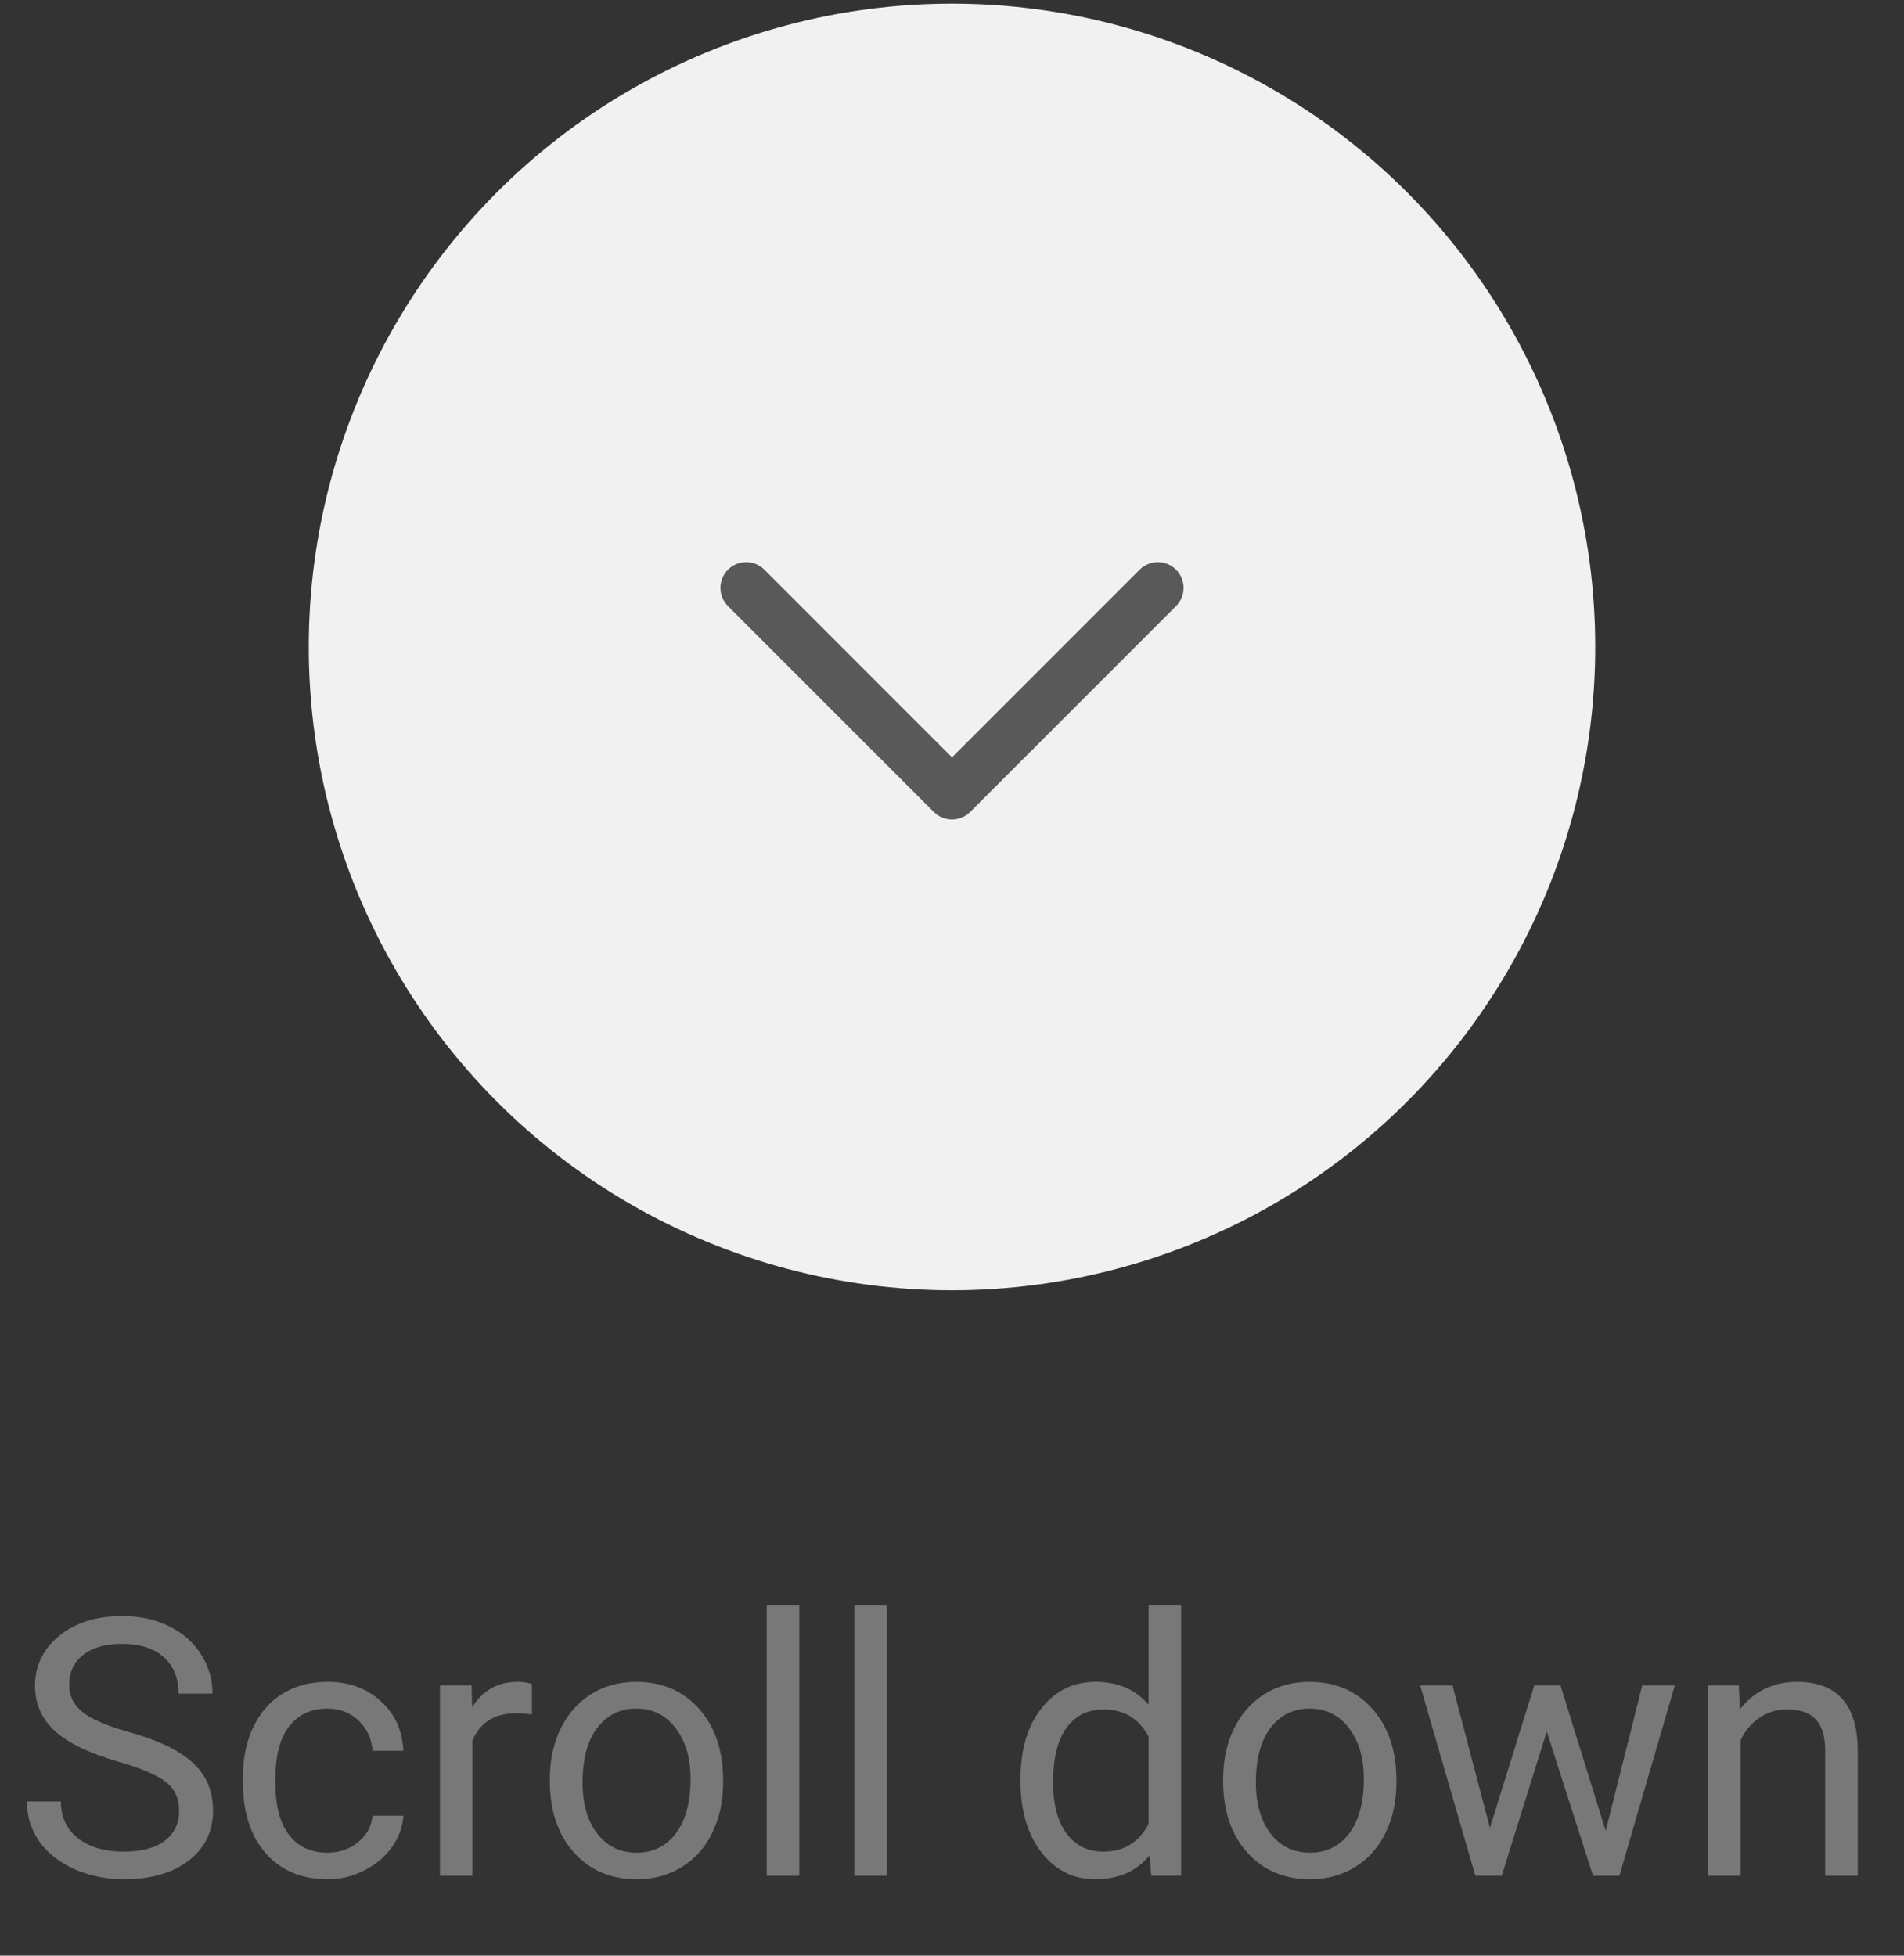
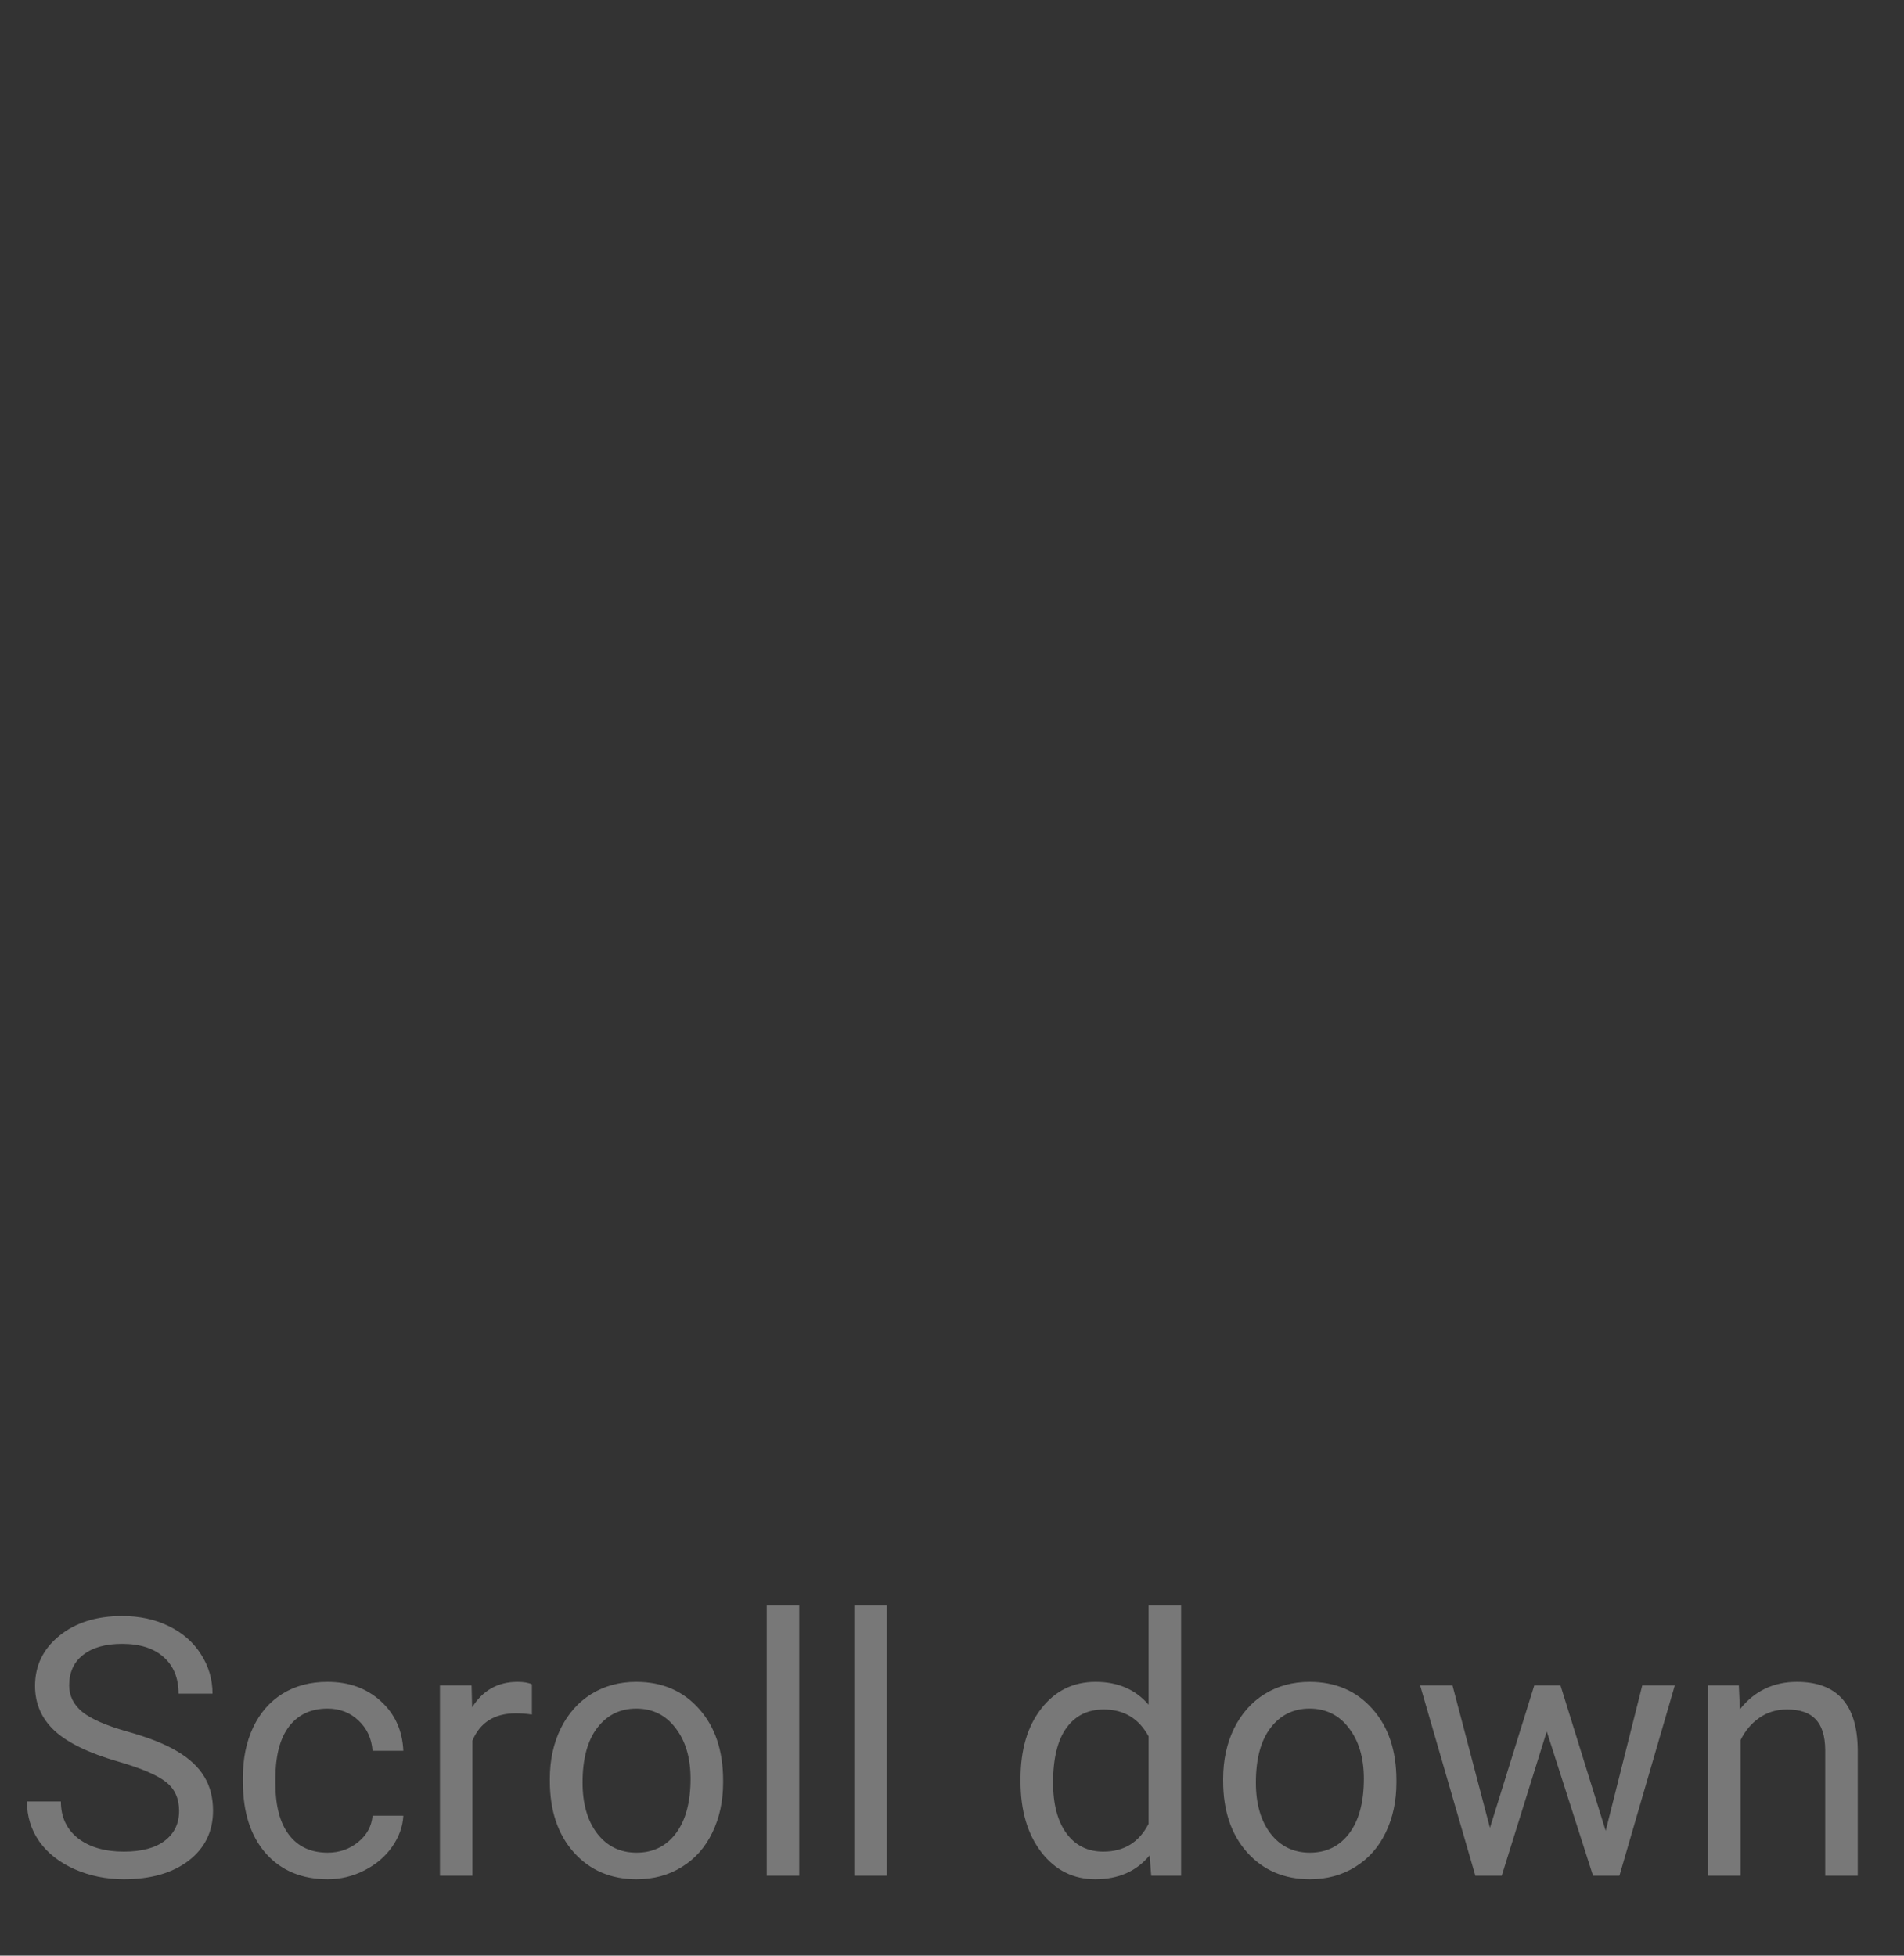
<svg xmlns="http://www.w3.org/2000/svg" width="74" height="76" viewBox="0 0 74 76" fill="none">
  <rect x="0" y="0" width="74" height="76" fill="#333333" stroke="none" />
  <path d="M4.588 68.456C3.462 68.132 2.642 67.736 2.127 67.266C1.617 66.792 1.361 66.209 1.361 65.516C1.361 64.732 1.673 64.085 2.298 63.575C2.927 63.06 3.743 62.802 4.745 62.802C5.429 62.802 6.037 62.934 6.57 63.199C7.108 63.463 7.523 63.828 7.814 64.293C8.111 64.757 8.259 65.266 8.259 65.817H6.939C6.939 65.215 6.748 64.744 6.365 64.402C5.982 64.055 5.442 63.882 4.745 63.882C4.098 63.882 3.592 64.026 3.228 64.313C2.868 64.596 2.688 64.99 2.688 65.496C2.688 65.901 2.858 66.245 3.2 66.528C3.547 66.806 4.132 67.061 4.957 67.293C5.786 67.526 6.434 67.783 6.898 68.066C7.368 68.344 7.714 68.67 7.938 69.043C8.165 69.417 8.279 69.857 8.279 70.363C8.279 71.169 7.965 71.817 7.336 72.304C6.707 72.787 5.866 73.029 4.813 73.029C4.13 73.029 3.492 72.899 2.899 72.639C2.307 72.375 1.849 72.015 1.525 71.559C1.206 71.103 1.047 70.586 1.047 70.007H2.366C2.366 70.609 2.587 71.085 3.029 71.436C3.476 71.782 4.071 71.956 4.813 71.956C5.506 71.956 6.037 71.814 6.406 71.532C6.775 71.249 6.96 70.864 6.96 70.376C6.96 69.889 6.789 69.513 6.447 69.249C6.105 68.98 5.486 68.715 4.588 68.456ZM12.736 71.997C13.188 71.997 13.582 71.86 13.919 71.586C14.256 71.313 14.443 70.971 14.479 70.561H15.676C15.653 70.985 15.507 71.388 15.238 71.771C14.969 72.154 14.609 72.459 14.158 72.687C13.712 72.915 13.238 73.029 12.736 73.029C11.729 73.029 10.927 72.694 10.33 72.024C9.738 71.349 9.441 70.429 9.441 69.262V69.05C9.441 68.33 9.574 67.69 9.838 67.129C10.102 66.569 10.48 66.134 10.973 65.824C11.469 65.514 12.055 65.359 12.729 65.359C13.559 65.359 14.247 65.607 14.794 66.104C15.345 66.601 15.639 67.246 15.676 68.039H14.479C14.443 67.56 14.261 67.168 13.933 66.863C13.609 66.553 13.208 66.398 12.729 66.398C12.087 66.398 11.588 66.63 11.232 67.095C10.882 67.555 10.706 68.223 10.706 69.098V69.337C10.706 70.19 10.882 70.846 11.232 71.306C11.583 71.766 12.085 71.997 12.736 71.997ZM20.673 66.63C20.481 66.599 20.274 66.582 20.051 66.582C19.221 66.582 18.659 66.936 18.362 67.642V72.892H17.098V65.496H18.328L18.349 66.35C18.763 65.689 19.351 65.359 20.112 65.359C20.358 65.359 20.545 65.391 20.673 65.455V66.63ZM21.37 69.126C21.37 68.401 21.511 67.749 21.794 67.17C22.081 66.592 22.477 66.145 22.983 65.831C23.494 65.516 24.075 65.359 24.727 65.359C25.734 65.359 26.547 65.707 27.167 66.405C27.791 67.102 28.104 68.029 28.104 69.187V69.276C28.104 69.996 27.965 70.643 27.686 71.217C27.413 71.787 27.019 72.231 26.504 72.55C25.994 72.869 25.406 73.029 24.74 73.029C23.738 73.029 22.924 72.68 22.3 71.983C21.68 71.286 21.37 70.363 21.37 69.214V69.126ZM22.642 69.276C22.642 70.096 22.831 70.755 23.209 71.251C23.592 71.748 24.102 71.997 24.74 71.997C25.383 71.997 25.893 71.746 26.271 71.245C26.65 70.739 26.839 70.032 26.839 69.126C26.839 68.314 26.645 67.658 26.258 67.157C25.875 66.651 25.365 66.398 24.727 66.398C24.102 66.398 23.599 66.646 23.216 67.143C22.833 67.64 22.642 68.351 22.642 69.276ZM31.064 72.892H29.799V62.392H31.064V72.892ZM34.468 72.892H33.203V62.392H34.468V72.892ZM39.663 69.132C39.663 67.998 39.932 67.086 40.47 66.398C41.008 65.705 41.712 65.359 42.582 65.359C43.448 65.359 44.134 65.655 44.64 66.248V62.392H45.904V72.892H44.742L44.681 72.099C44.175 72.719 43.471 73.029 42.568 73.029C41.712 73.029 41.012 72.678 40.47 71.976C39.932 71.274 39.663 70.358 39.663 69.228V69.132ZM40.928 69.276C40.928 70.114 41.101 70.771 41.447 71.245C41.794 71.719 42.272 71.956 42.883 71.956C43.685 71.956 44.27 71.596 44.64 70.876V67.478C44.261 66.781 43.68 66.432 42.897 66.432C42.277 66.432 41.794 66.671 41.447 67.15C41.101 67.628 40.928 68.337 40.928 69.276ZM47.538 69.126C47.538 68.401 47.679 67.749 47.962 67.17C48.249 66.592 48.645 66.145 49.151 65.831C49.662 65.516 50.243 65.359 50.895 65.359C51.902 65.359 52.715 65.707 53.335 66.405C53.959 67.102 54.272 68.029 54.272 69.187V69.276C54.272 69.996 54.133 70.643 53.855 71.217C53.581 71.787 53.187 72.231 52.672 72.55C52.161 72.869 51.574 73.029 50.908 73.029C49.906 73.029 49.092 72.68 48.468 71.983C47.848 71.286 47.538 70.363 47.538 69.214V69.126ZM48.81 69.276C48.81 70.096 48.999 70.755 49.377 71.251C49.76 71.748 50.27 71.997 50.908 71.997C51.551 71.997 52.061 71.746 52.44 71.245C52.818 70.739 53.007 70.032 53.007 69.126C53.007 68.314 52.813 67.658 52.426 67.157C52.043 66.651 51.533 66.398 50.895 66.398C50.27 66.398 49.767 66.646 49.384 67.143C49.001 67.64 48.81 68.351 48.81 69.276ZM62.406 71.149L63.828 65.496H65.093L62.94 72.892H61.914L60.116 67.287L58.366 72.892H57.341L55.194 65.496H56.452L57.908 71.033L59.631 65.496H60.649L62.406 71.149ZM67.581 65.496L67.622 66.425C68.187 65.714 68.925 65.359 69.837 65.359C71.4 65.359 72.189 66.241 72.202 68.004V72.892H70.938V67.998C70.933 67.464 70.81 67.07 70.568 66.815C70.331 66.56 69.96 66.432 69.454 66.432C69.044 66.432 68.684 66.541 68.374 66.76C68.064 66.979 67.823 67.266 67.649 67.622V72.892H66.385V65.496H67.581Z" fill="#787878" />
-   <circle cx="37" cy="25.142" r="25" fill="#F1F1F1" />
-   <path d="M29 22.846L37 30.846L45 22.846" stroke="#595959" stroke-width="2" stroke-linecap="round" stroke-linejoin="round" />
</svg>